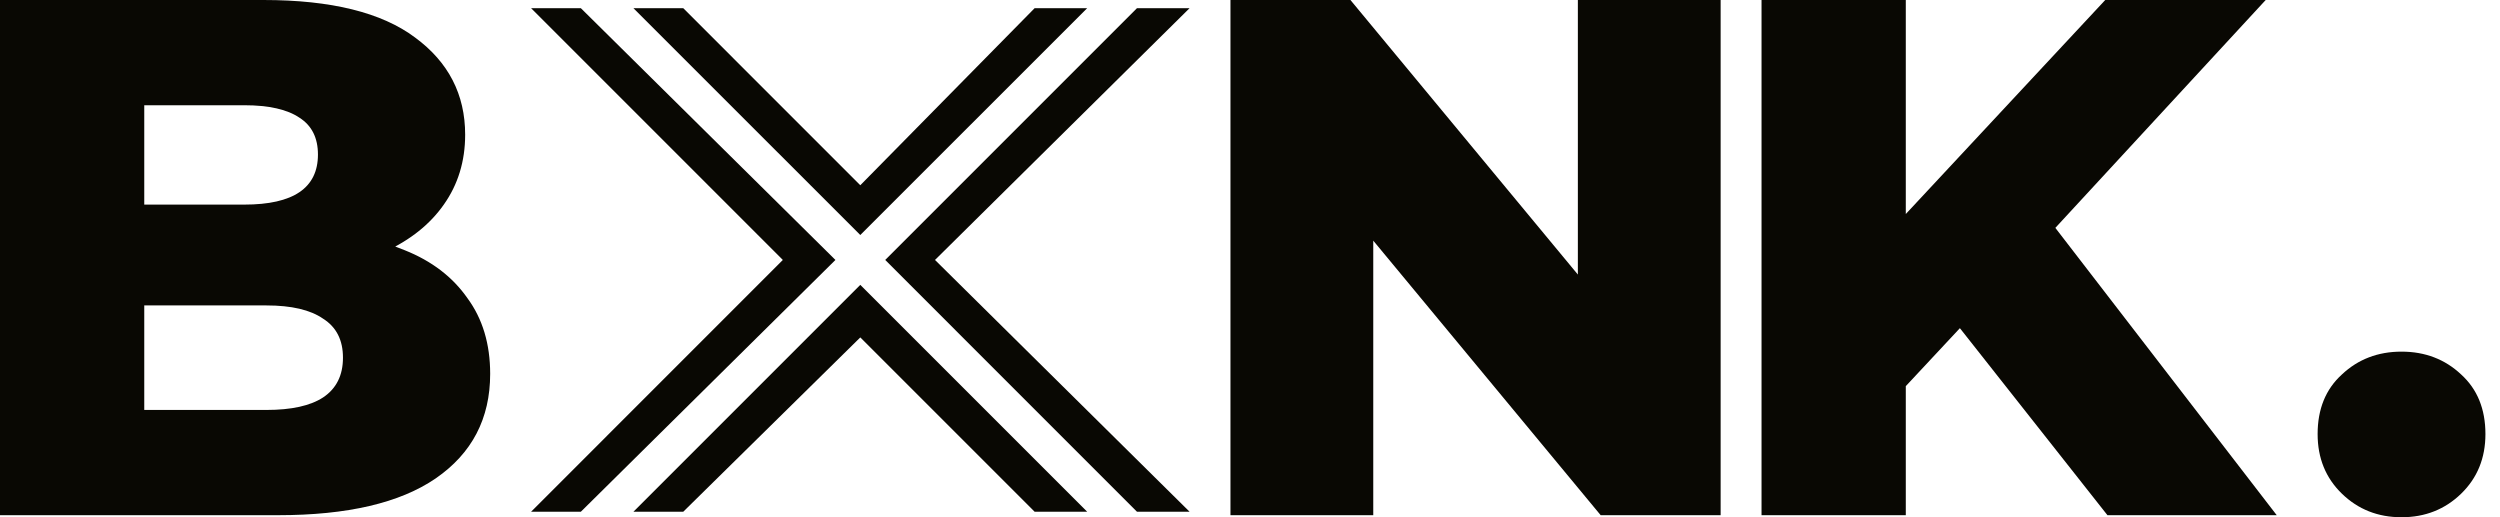
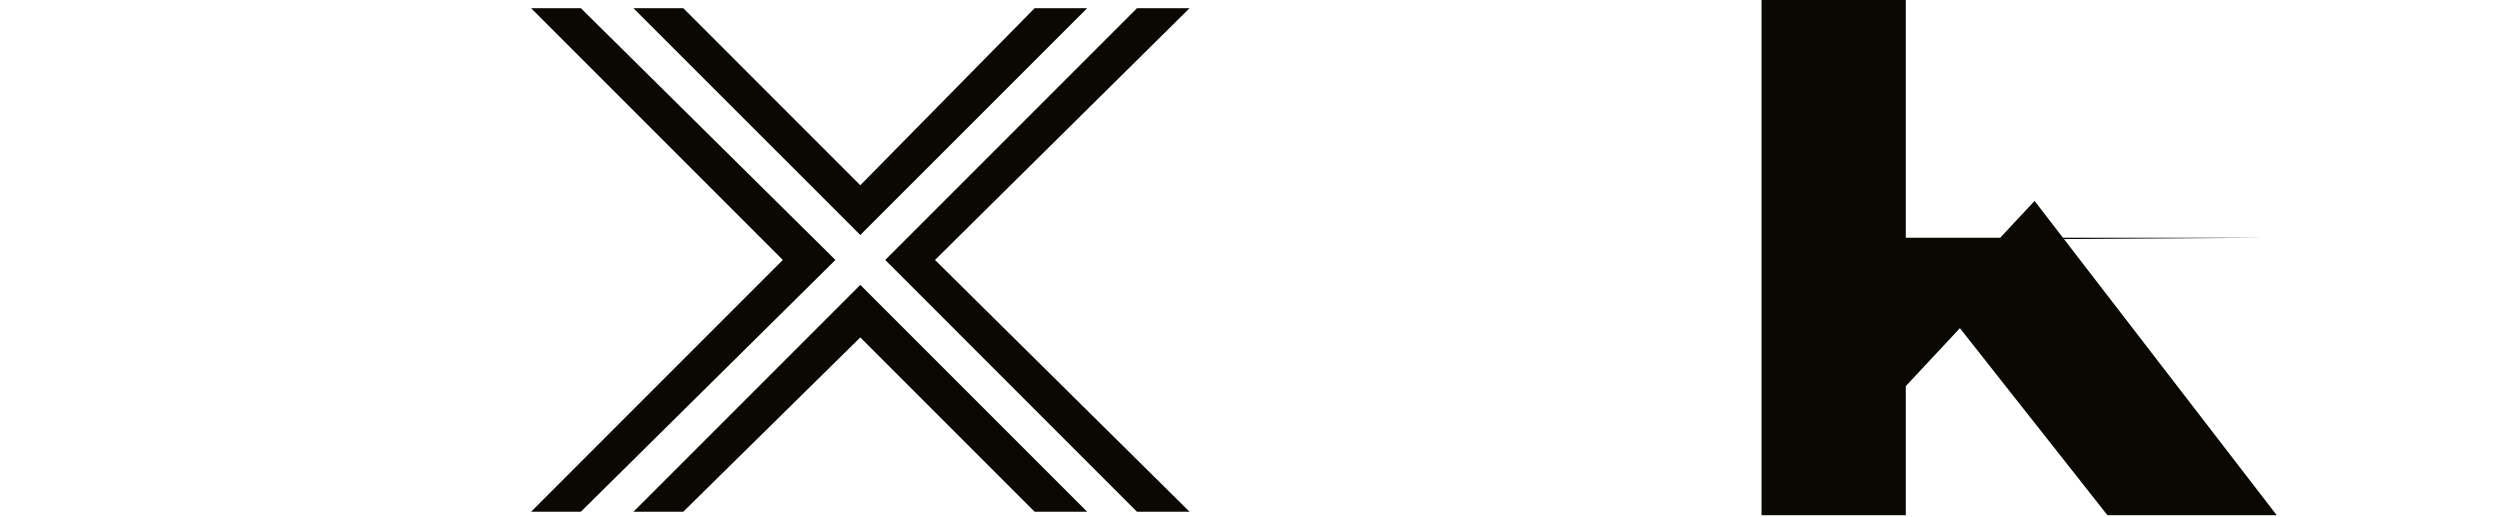
<svg xmlns="http://www.w3.org/2000/svg" width="145" height="30" viewBox="0 0 145 30" fill="none">
  <path fill-rule="evenodd" clip-rule="evenodd" d="M60.009 0.474L49.897 10.744L39.628 0.474H36.738L49.897 13.631L63.057 0.474H60.009ZM30.802 0.474L45.404 15.077L30.802 29.681H33.689L48.455 15.077L33.689 0.474H30.802ZM65.945 0.474L51.343 15.077L65.945 29.681H68.996L54.23 15.077L68.996 0.474H65.945ZM39.628 29.681L49.897 19.57L60.009 29.681H63.057L49.897 16.522L36.738 29.681H39.628Z" fill="#090803" />
-   <path d="M0 29.881V0H15.282C19.209 0 22.141 0.726 24.076 2.177C26.011 3.6 26.979 5.478 26.979 7.812C26.979 9.349 26.566 10.7 25.741 11.867C24.944 13.005 23.805 13.916 22.326 14.599C15.628 17.62 16.825 11.731 23.478 14.514C25.044 15.14 26.253 16.065 27.107 17.288C27.989 18.484 28.43 19.949 28.43 21.685C28.43 24.275 27.377 26.296 25.271 27.747C23.194 29.17 20.149 29.881 16.136 29.881H0ZM8.367 23.777H15.453C16.904 23.777 18 23.535 18.74 23.051C19.508 22.539 19.892 21.771 19.892 20.746C19.892 19.722 19.508 18.968 18.74 18.484C18 17.971 16.904 17.715 15.453 17.715H8.367V11.867H14.172C15.595 11.867 16.663 11.625 17.374 11.142C18.085 10.658 18.441 9.932 18.441 8.964C18.441 7.997 18.085 7.285 17.374 6.83C16.663 6.346 15.595 6.104 14.172 6.104H8.367V23.777Z" fill="#090803" />
-   <path d="M71.367 29.881V0H78.325L94.803 19.892H91.516V0H99.797V29.881H92.839L76.362 9.989H79.649V29.881H71.367Z" fill="#090803" />
-   <path d="M109.725 23.265L109.255 13.788L122.104 0H131.41L118.604 13.873L113.908 18.783L109.725 23.265ZM102.169 29.881V0H110.536V29.881H102.169ZM122.232 29.881L112.499 17.545L118.006 11.654L132.05 29.881H122.232Z" fill="#090803" />
-   <path d="M139.288 30C137.922 30 136.77 29.545 135.831 28.634C134.891 27.723 134.422 26.571 134.422 25.176C134.422 23.725 134.891 22.572 135.831 21.719C136.77 20.836 137.922 20.395 139.288 20.395C140.654 20.395 141.807 20.836 142.746 21.719C143.685 22.572 144.155 23.725 144.155 25.176C144.155 26.571 143.685 27.723 142.746 28.634C141.807 29.545 140.654 30 139.288 30Z" fill="#090803" />
+   <path d="M109.725 23.265L109.255 13.788H131.41L118.604 13.873L113.908 18.783L109.725 23.265ZM102.169 29.881V0H110.536V29.881H102.169ZM122.232 29.881L112.499 17.545L118.006 11.654L132.05 29.881H122.232Z" fill="#090803" />
</svg>